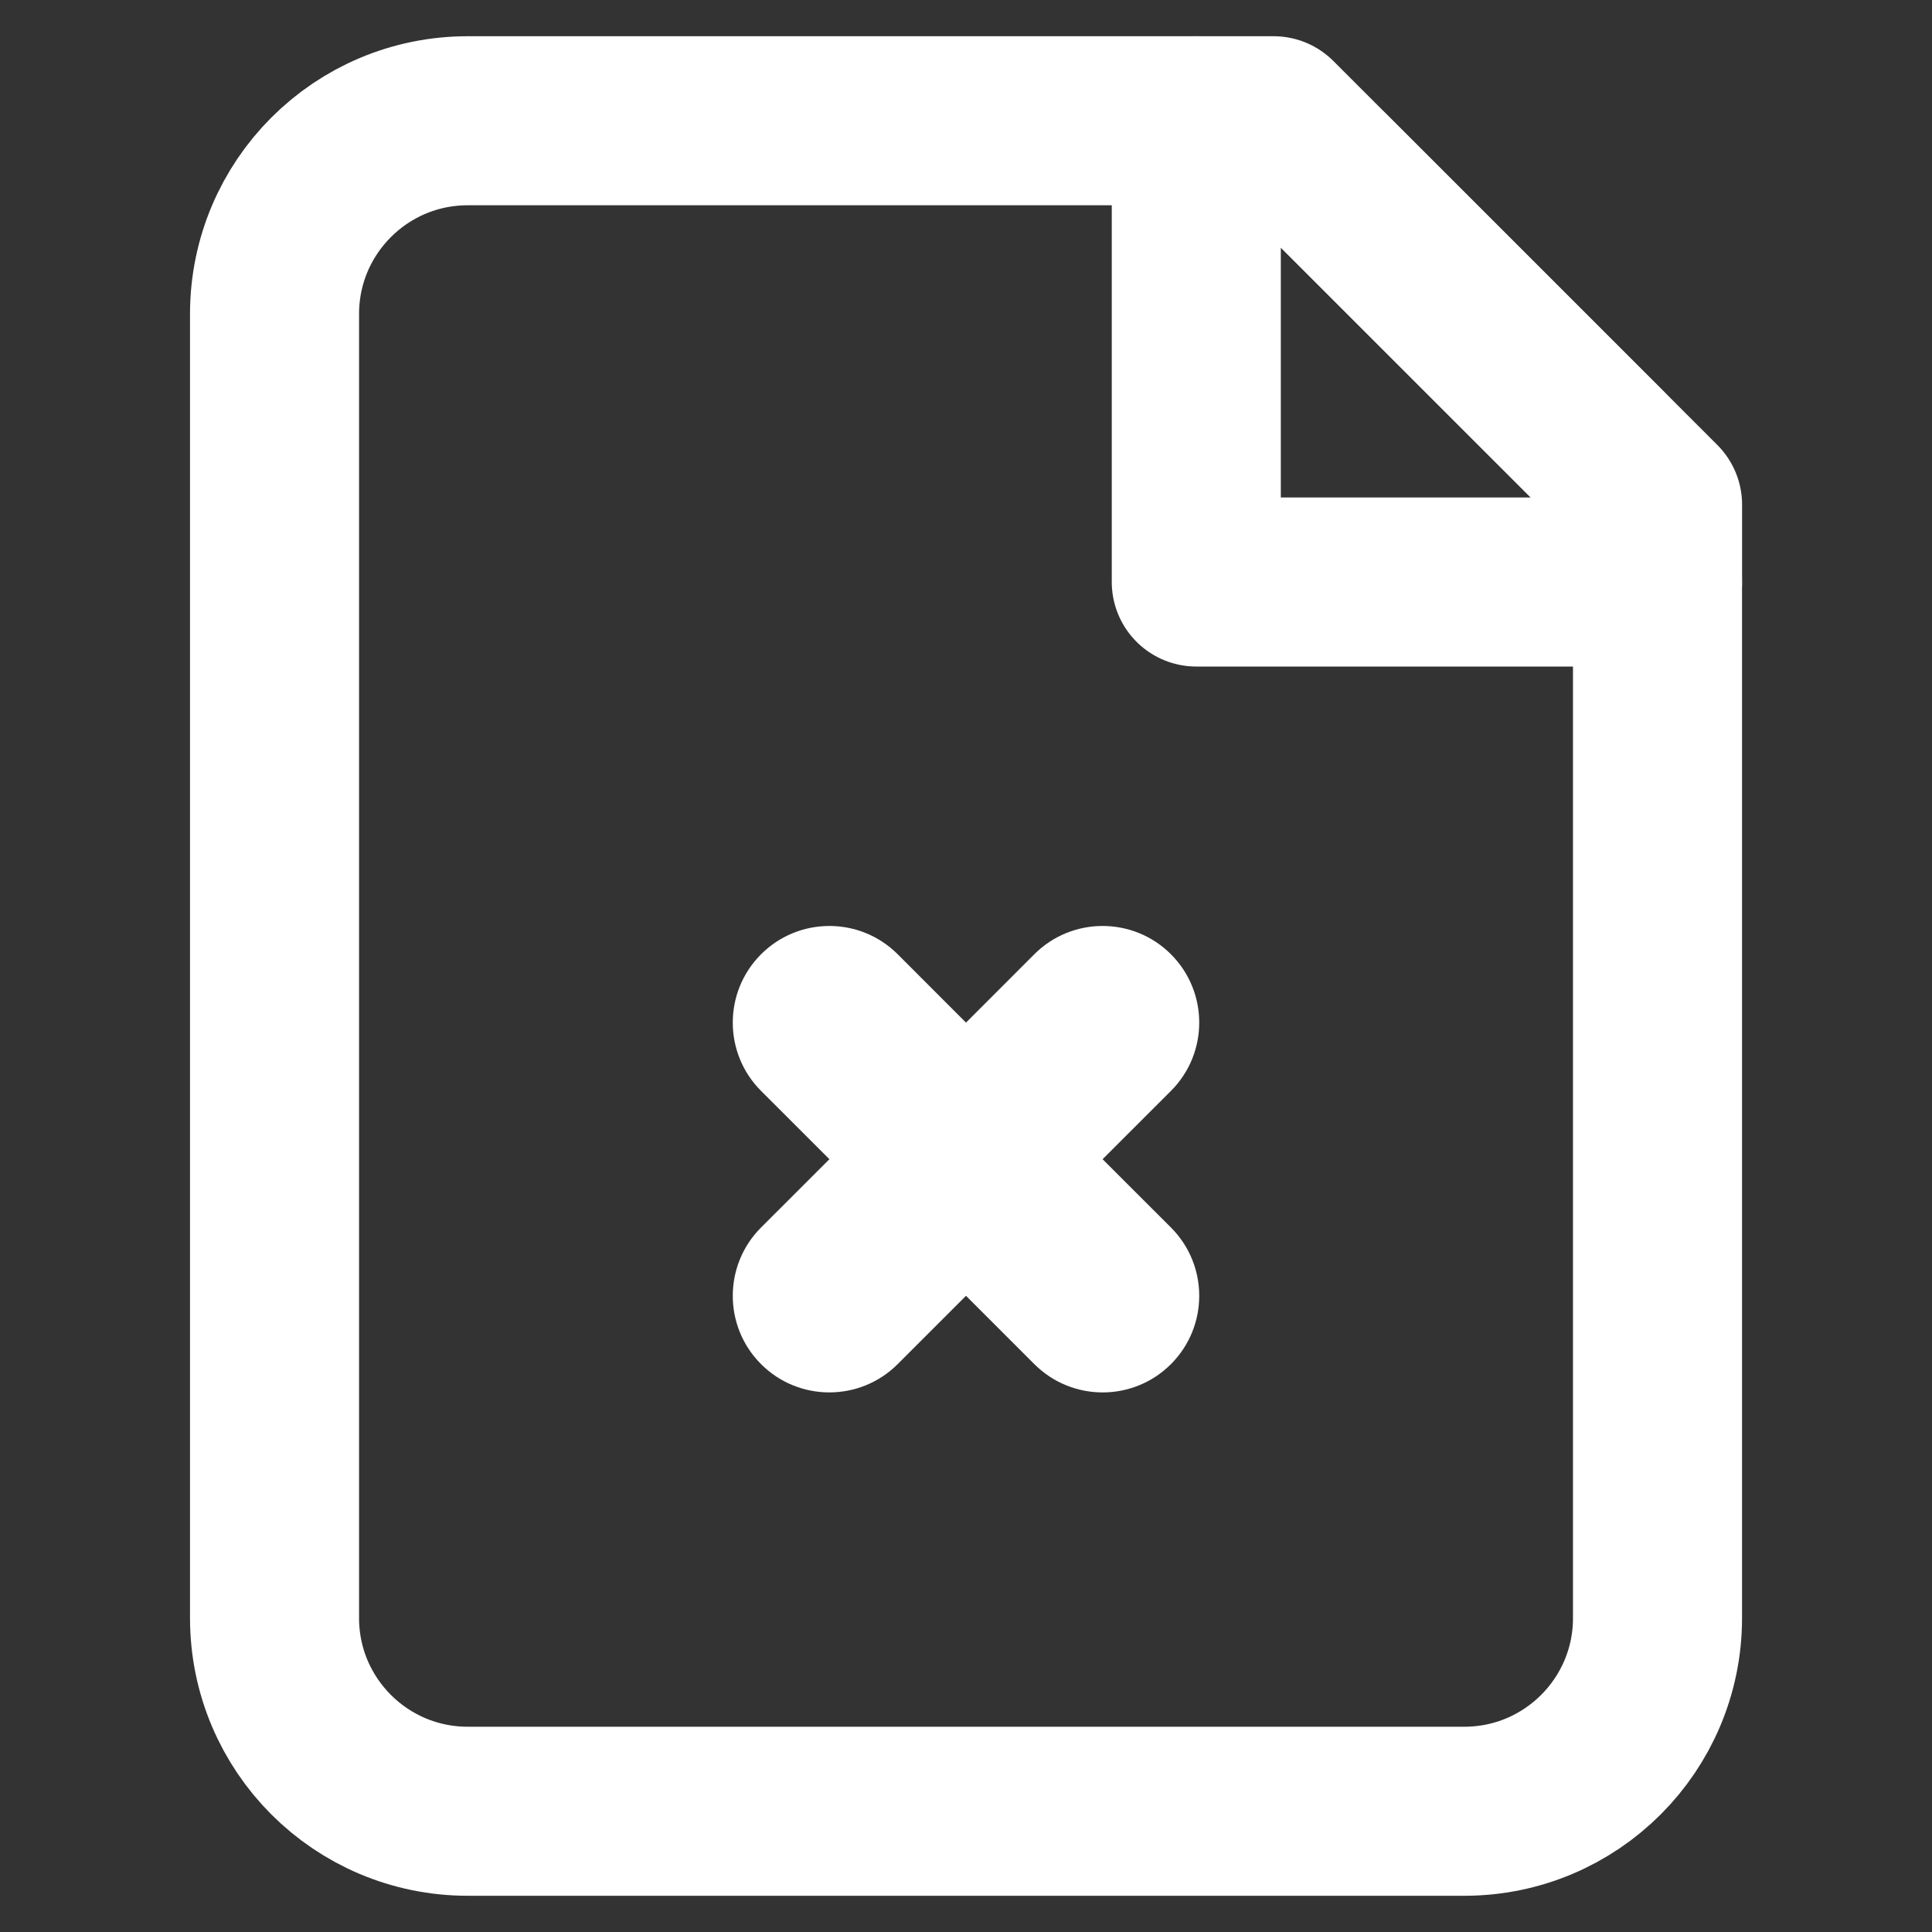
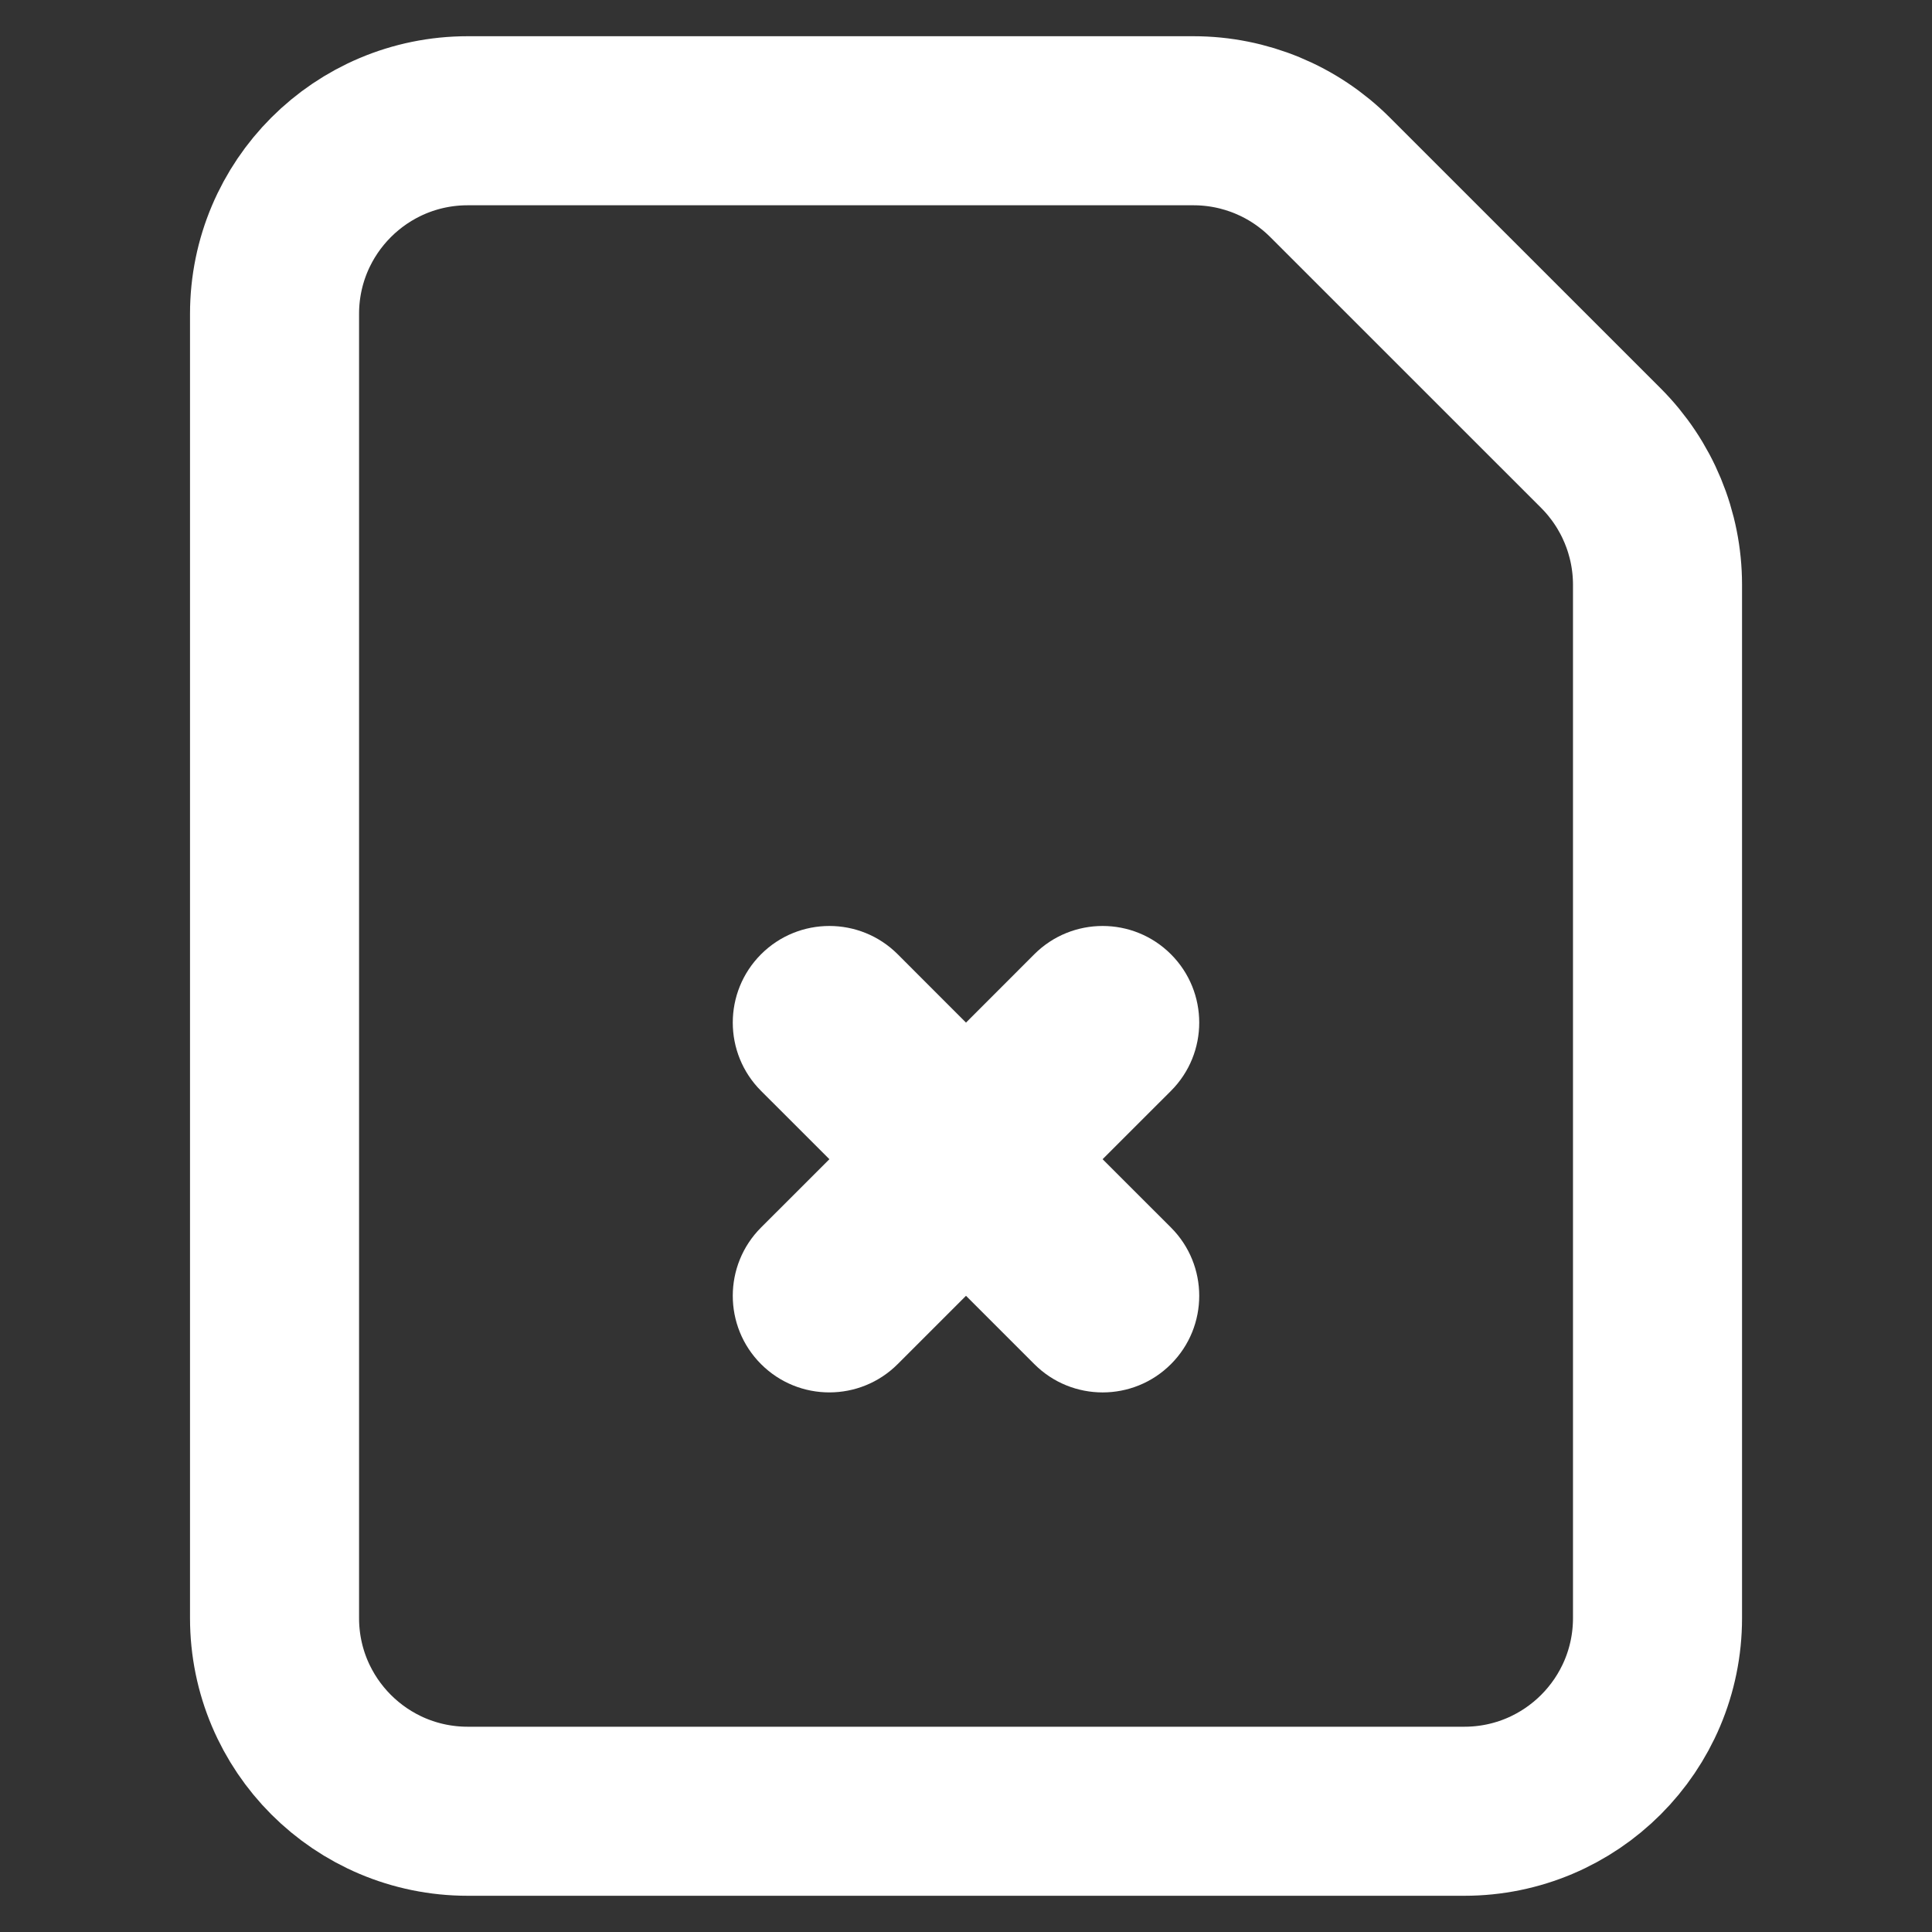
<svg xmlns="http://www.w3.org/2000/svg" width="40" height="40" viewBox="0 0 40 40" fill="none">
  <rect x="0" y="0" width="40" height="40" fill="#333333" stroke="none" />
  <path d="M33.145 9.278C33.895 10.029 34.317 11.046 34.317 12.107V33.5C34.317 35.709 32.526 37.5 30.317 37.5H9.684C7.474 37.5 5.684 35.709 5.684 33.5V6.5C5.684 4.291 7.474 2.5 9.684 2.5H24.71C25.771 2.5 26.788 2.921 27.538 3.672L33.145 9.278Z" stroke="white" stroke-width="3.5" stroke-miterlimit="10" stroke-linejoin="round" />
-   <path d="M34.318 10.45V12.05H24.768V2.5H26.368L34.318 10.45Z" stroke="white" stroke-width="3.5" stroke-miterlimit="10" stroke-linejoin="round" />
  <path d="M24.243 25.414L22.828 24L24.243 22.586C25.024 21.805 25.024 20.538 24.243 19.757C23.462 18.976 22.195 18.976 21.414 19.757L20 21.172L18.586 19.757C17.805 18.976 16.538 18.976 15.757 19.757C14.976 20.538 14.976 21.805 15.757 22.586L17.172 24L15.757 25.414C14.976 26.195 14.976 27.462 15.757 28.243C16.538 29.024 17.805 29.023 18.586 28.242L20 26.828L21.414 28.242C22.195 29.024 23.462 29.024 24.243 28.243C25.024 27.462 25.024 26.195 24.243 25.414Z" fill="white" />
</svg>